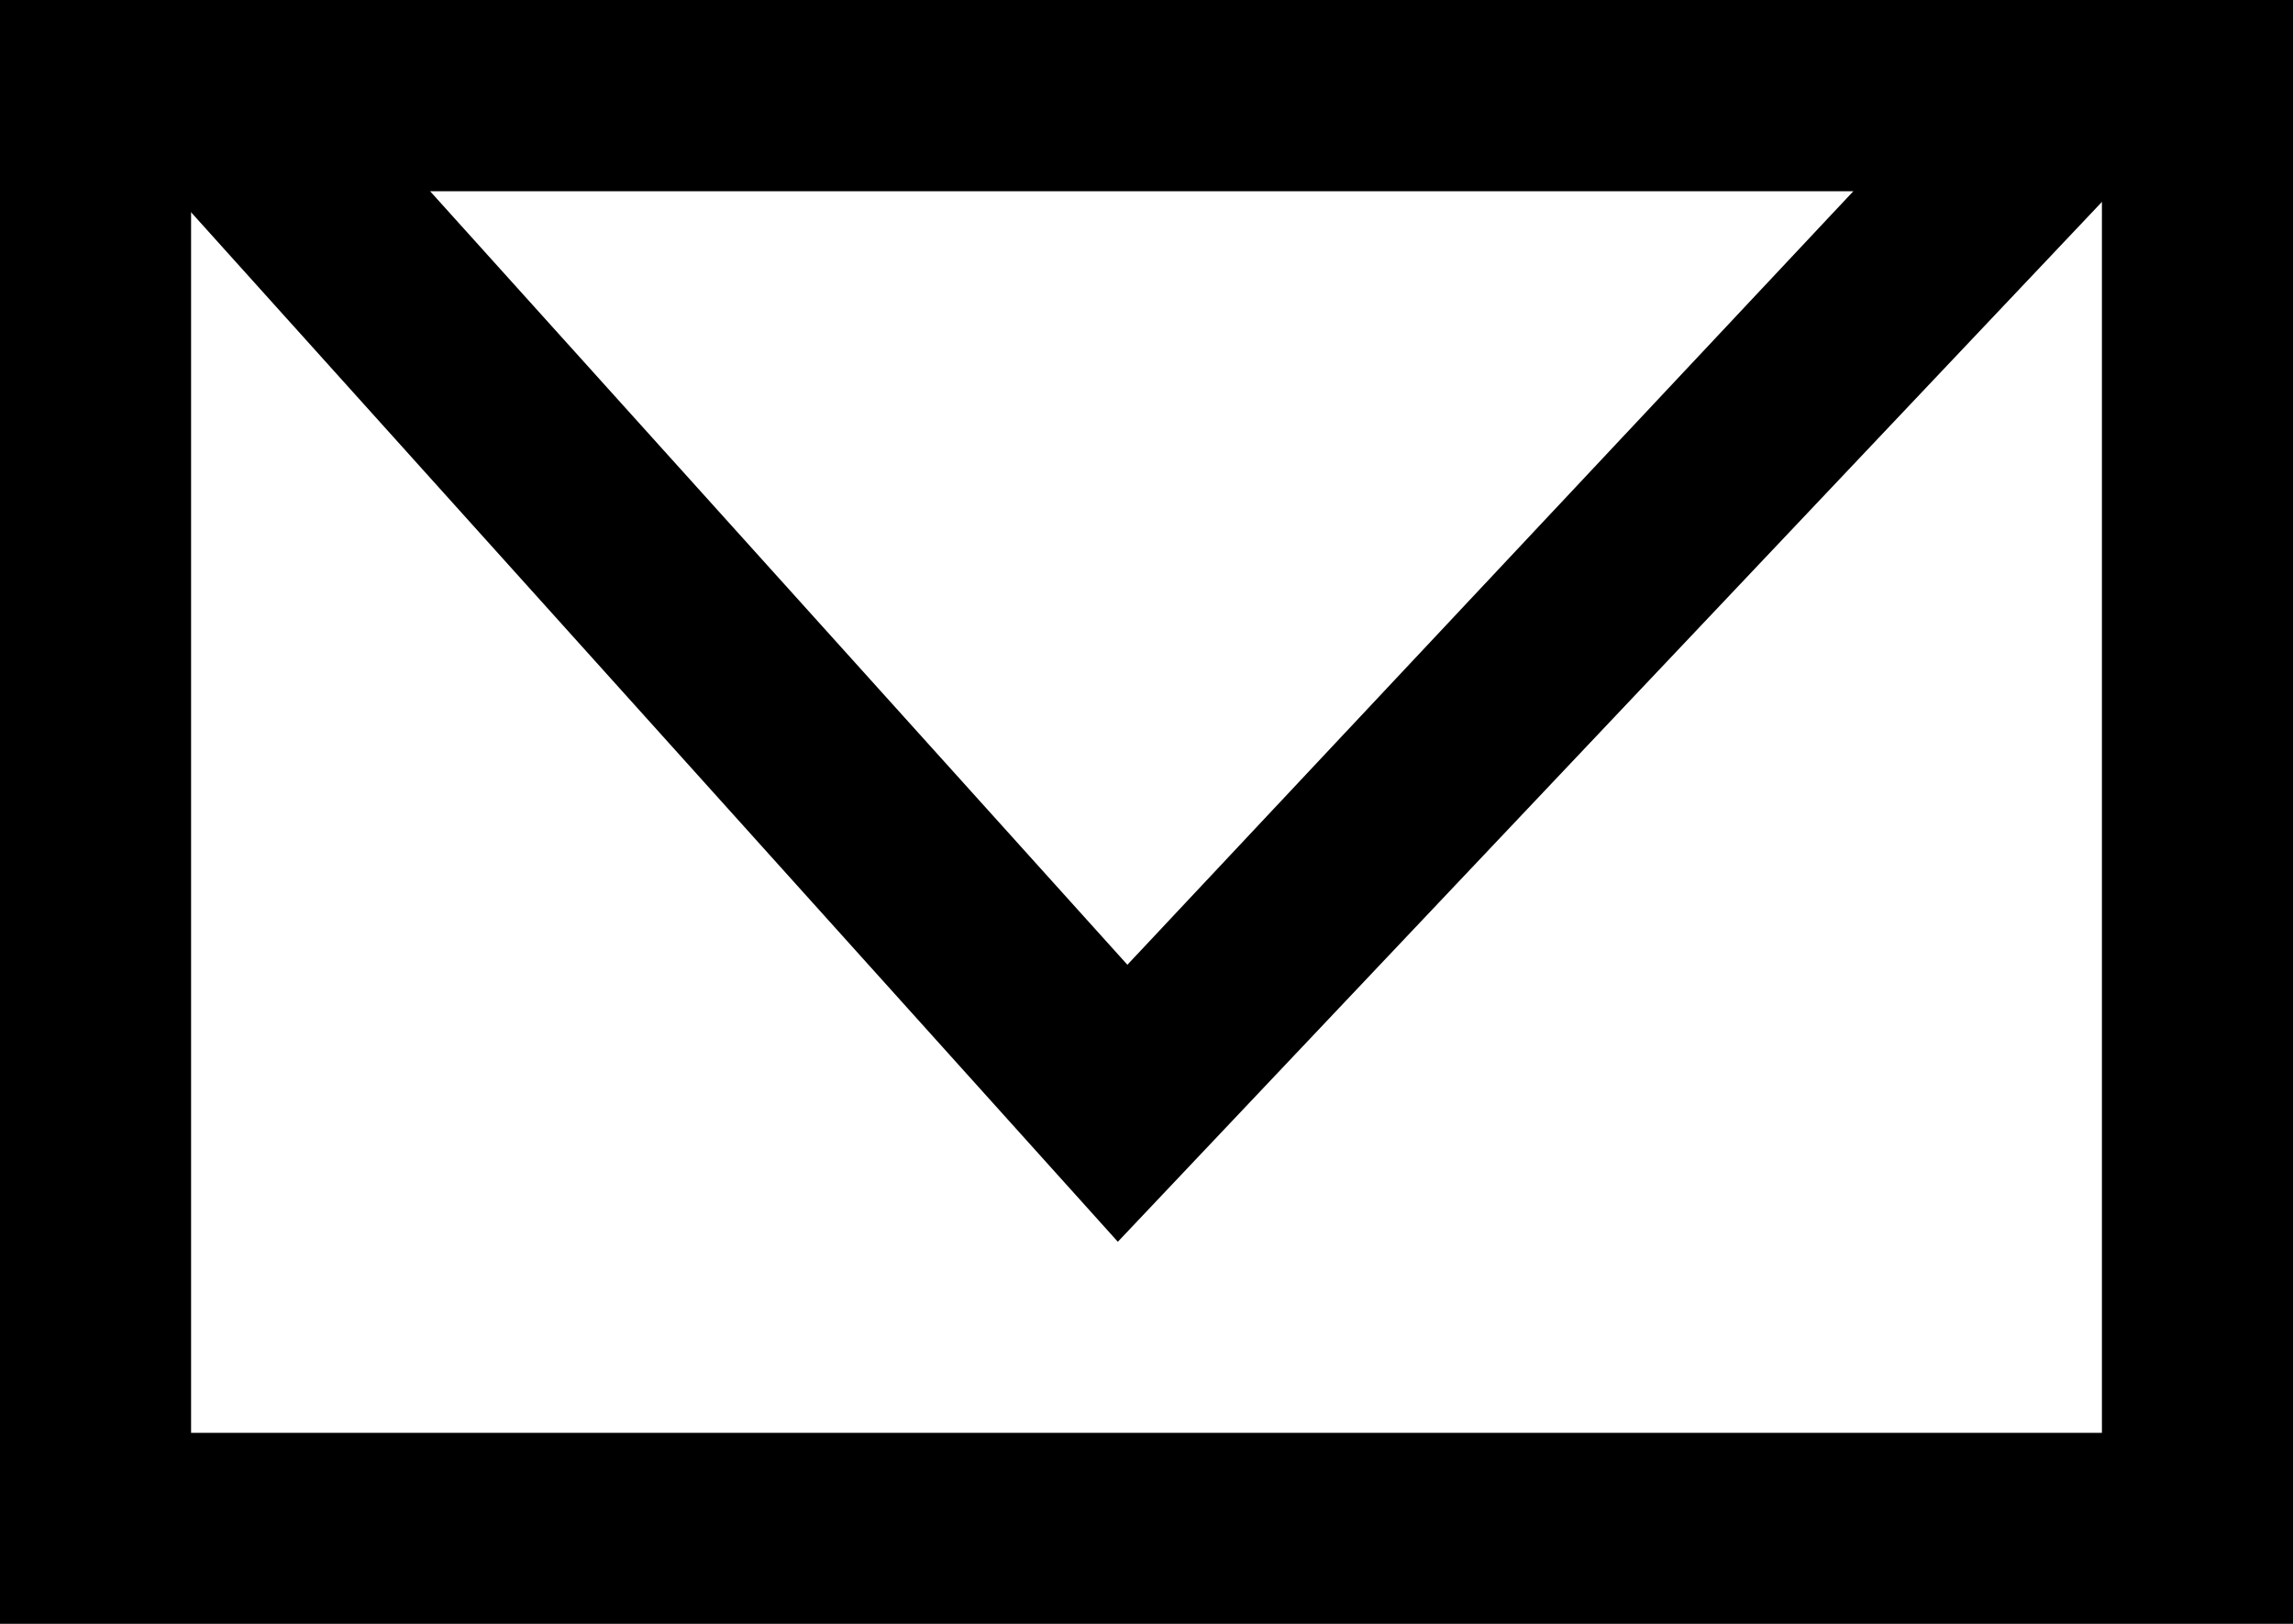
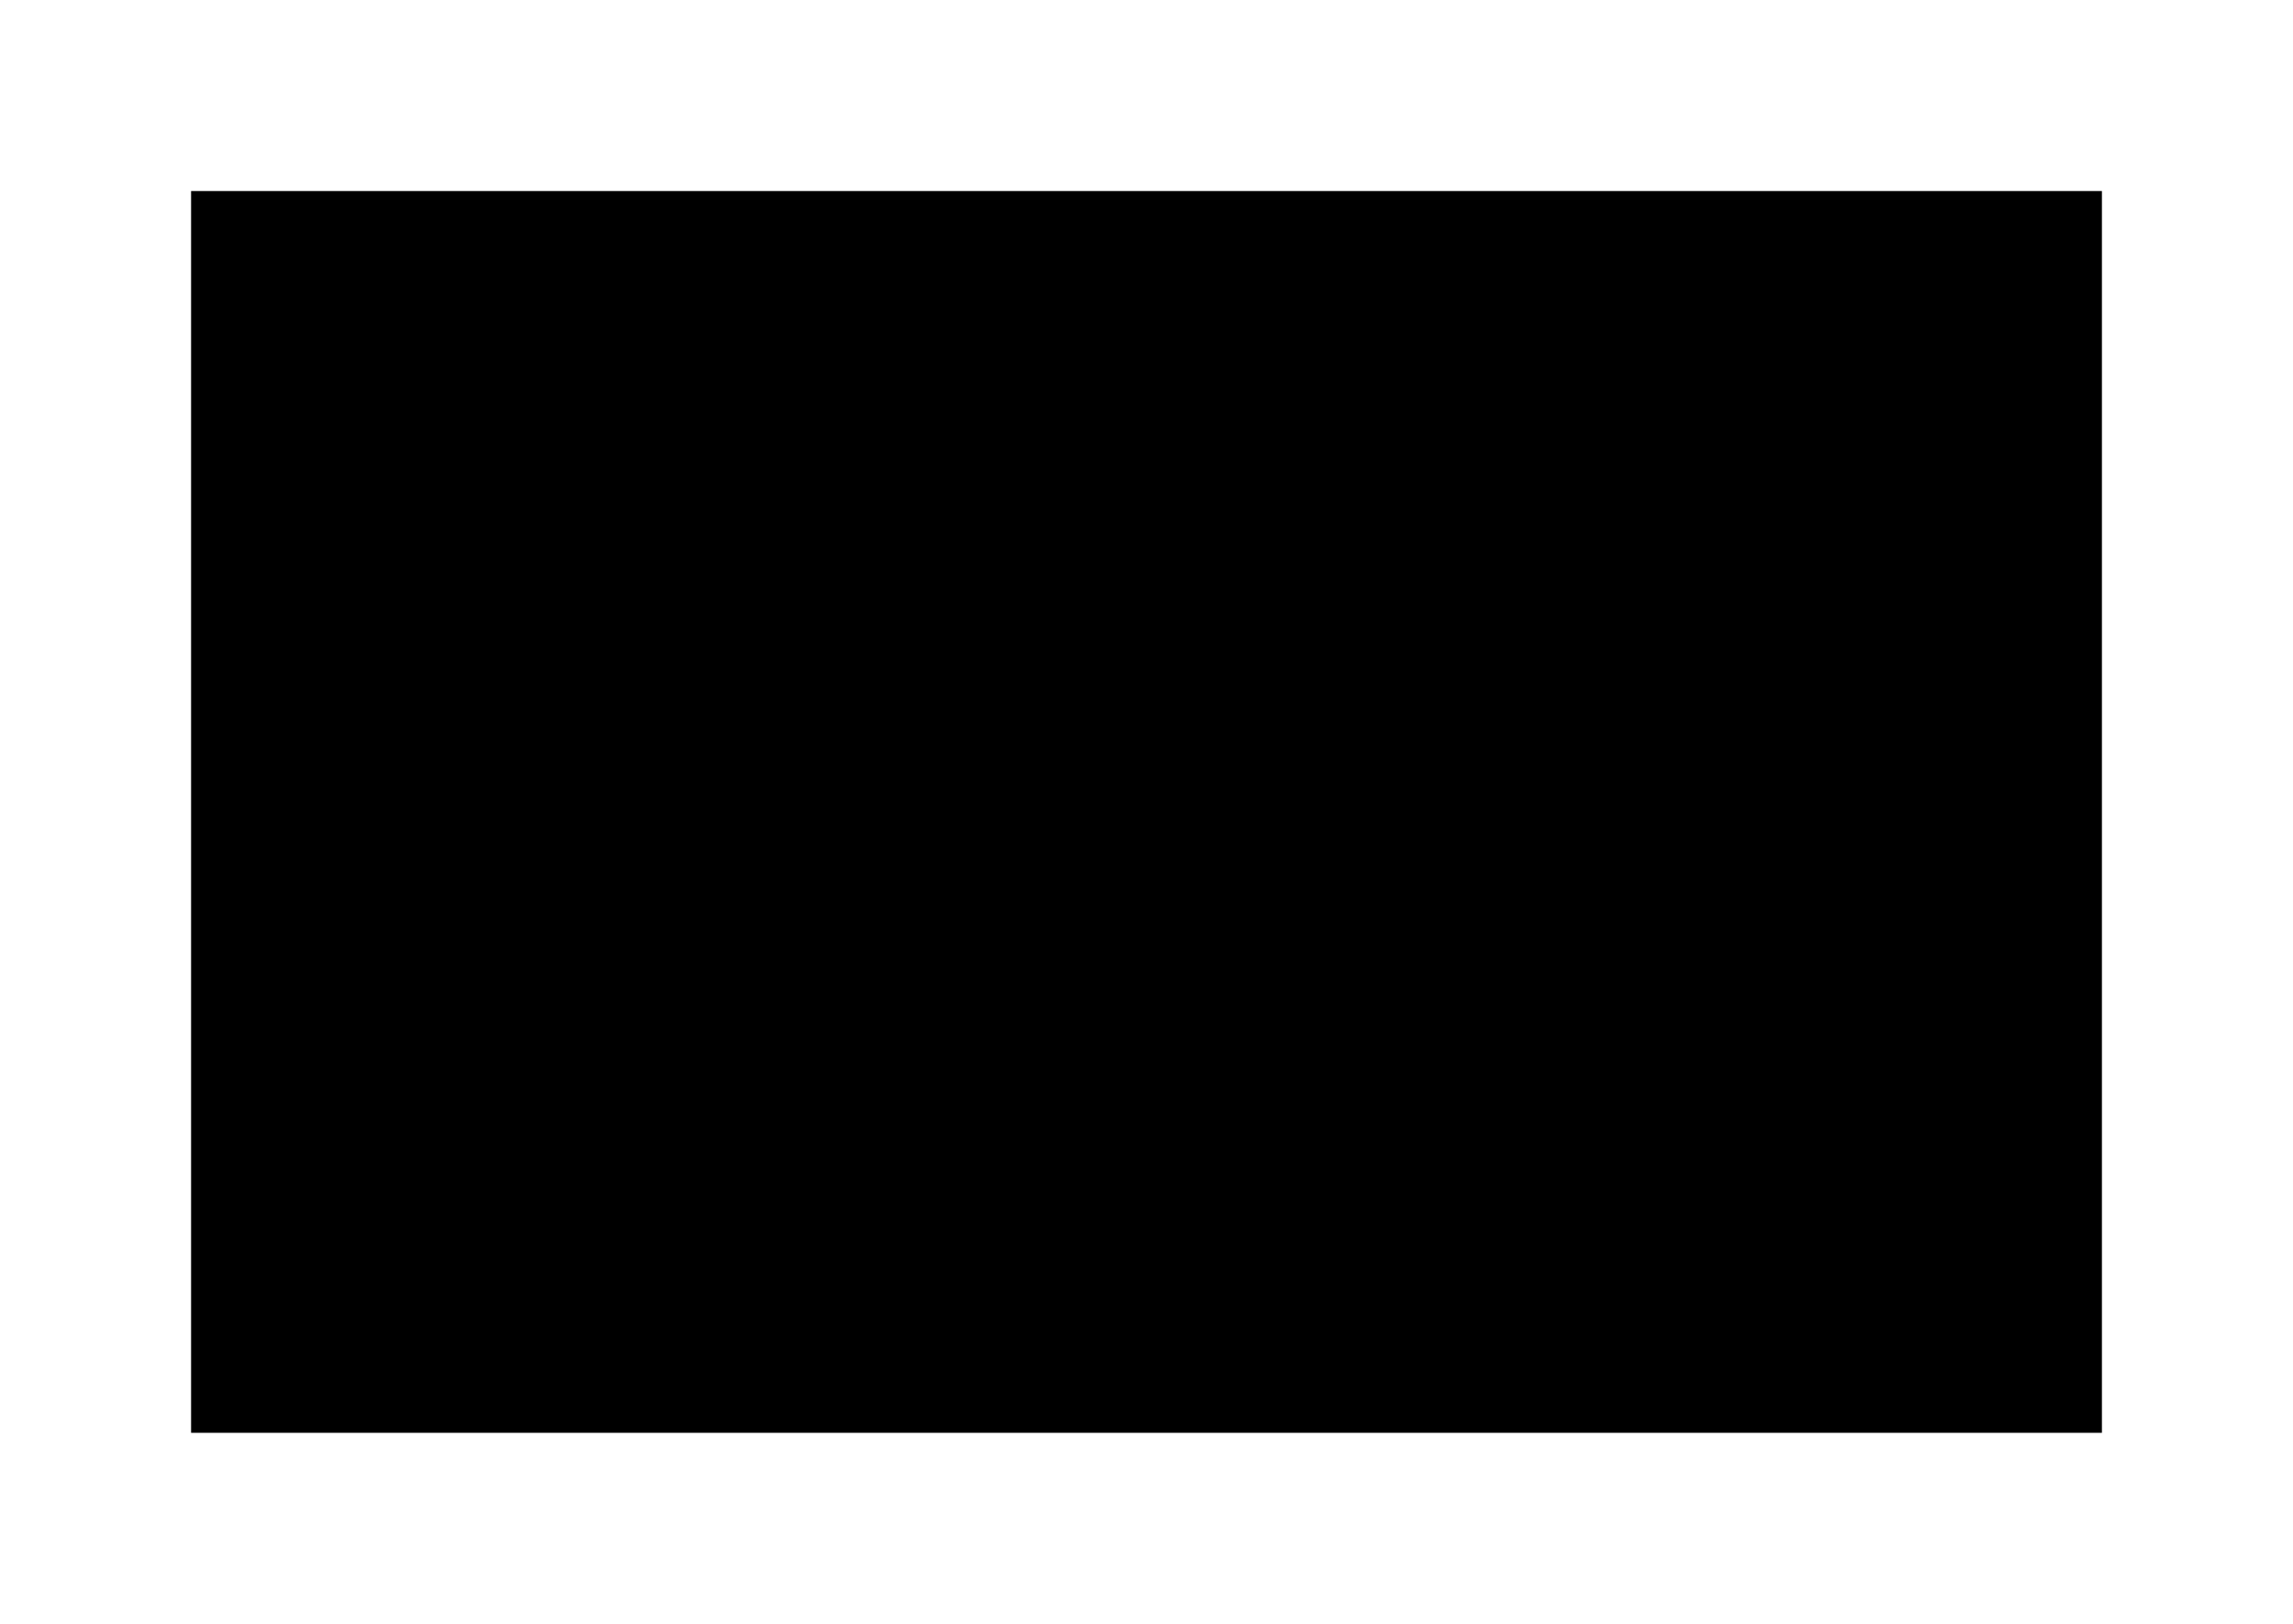
<svg xmlns="http://www.w3.org/2000/svg" version="1.1" id="Layer_1" x="0px" y="0px" viewBox="0 0 24 17" style="enable-background:new 0 0 24 17;" xml:space="preserve">
  <g>
-     <path d="M22,2v13H2V2H22 M24,0H0v17h24V0L24,0z" />
+     <path d="M22,2v13H2V2H22 M24,0H0h24V0L24,0z" />
  </g>
  <g>
-     <path d="M19.4,2l-7.6,8.1L4.5,2H19.4 M24,0H0l11.7,13L24,0L24,0z" />
-   </g>
+     </g>
</svg>